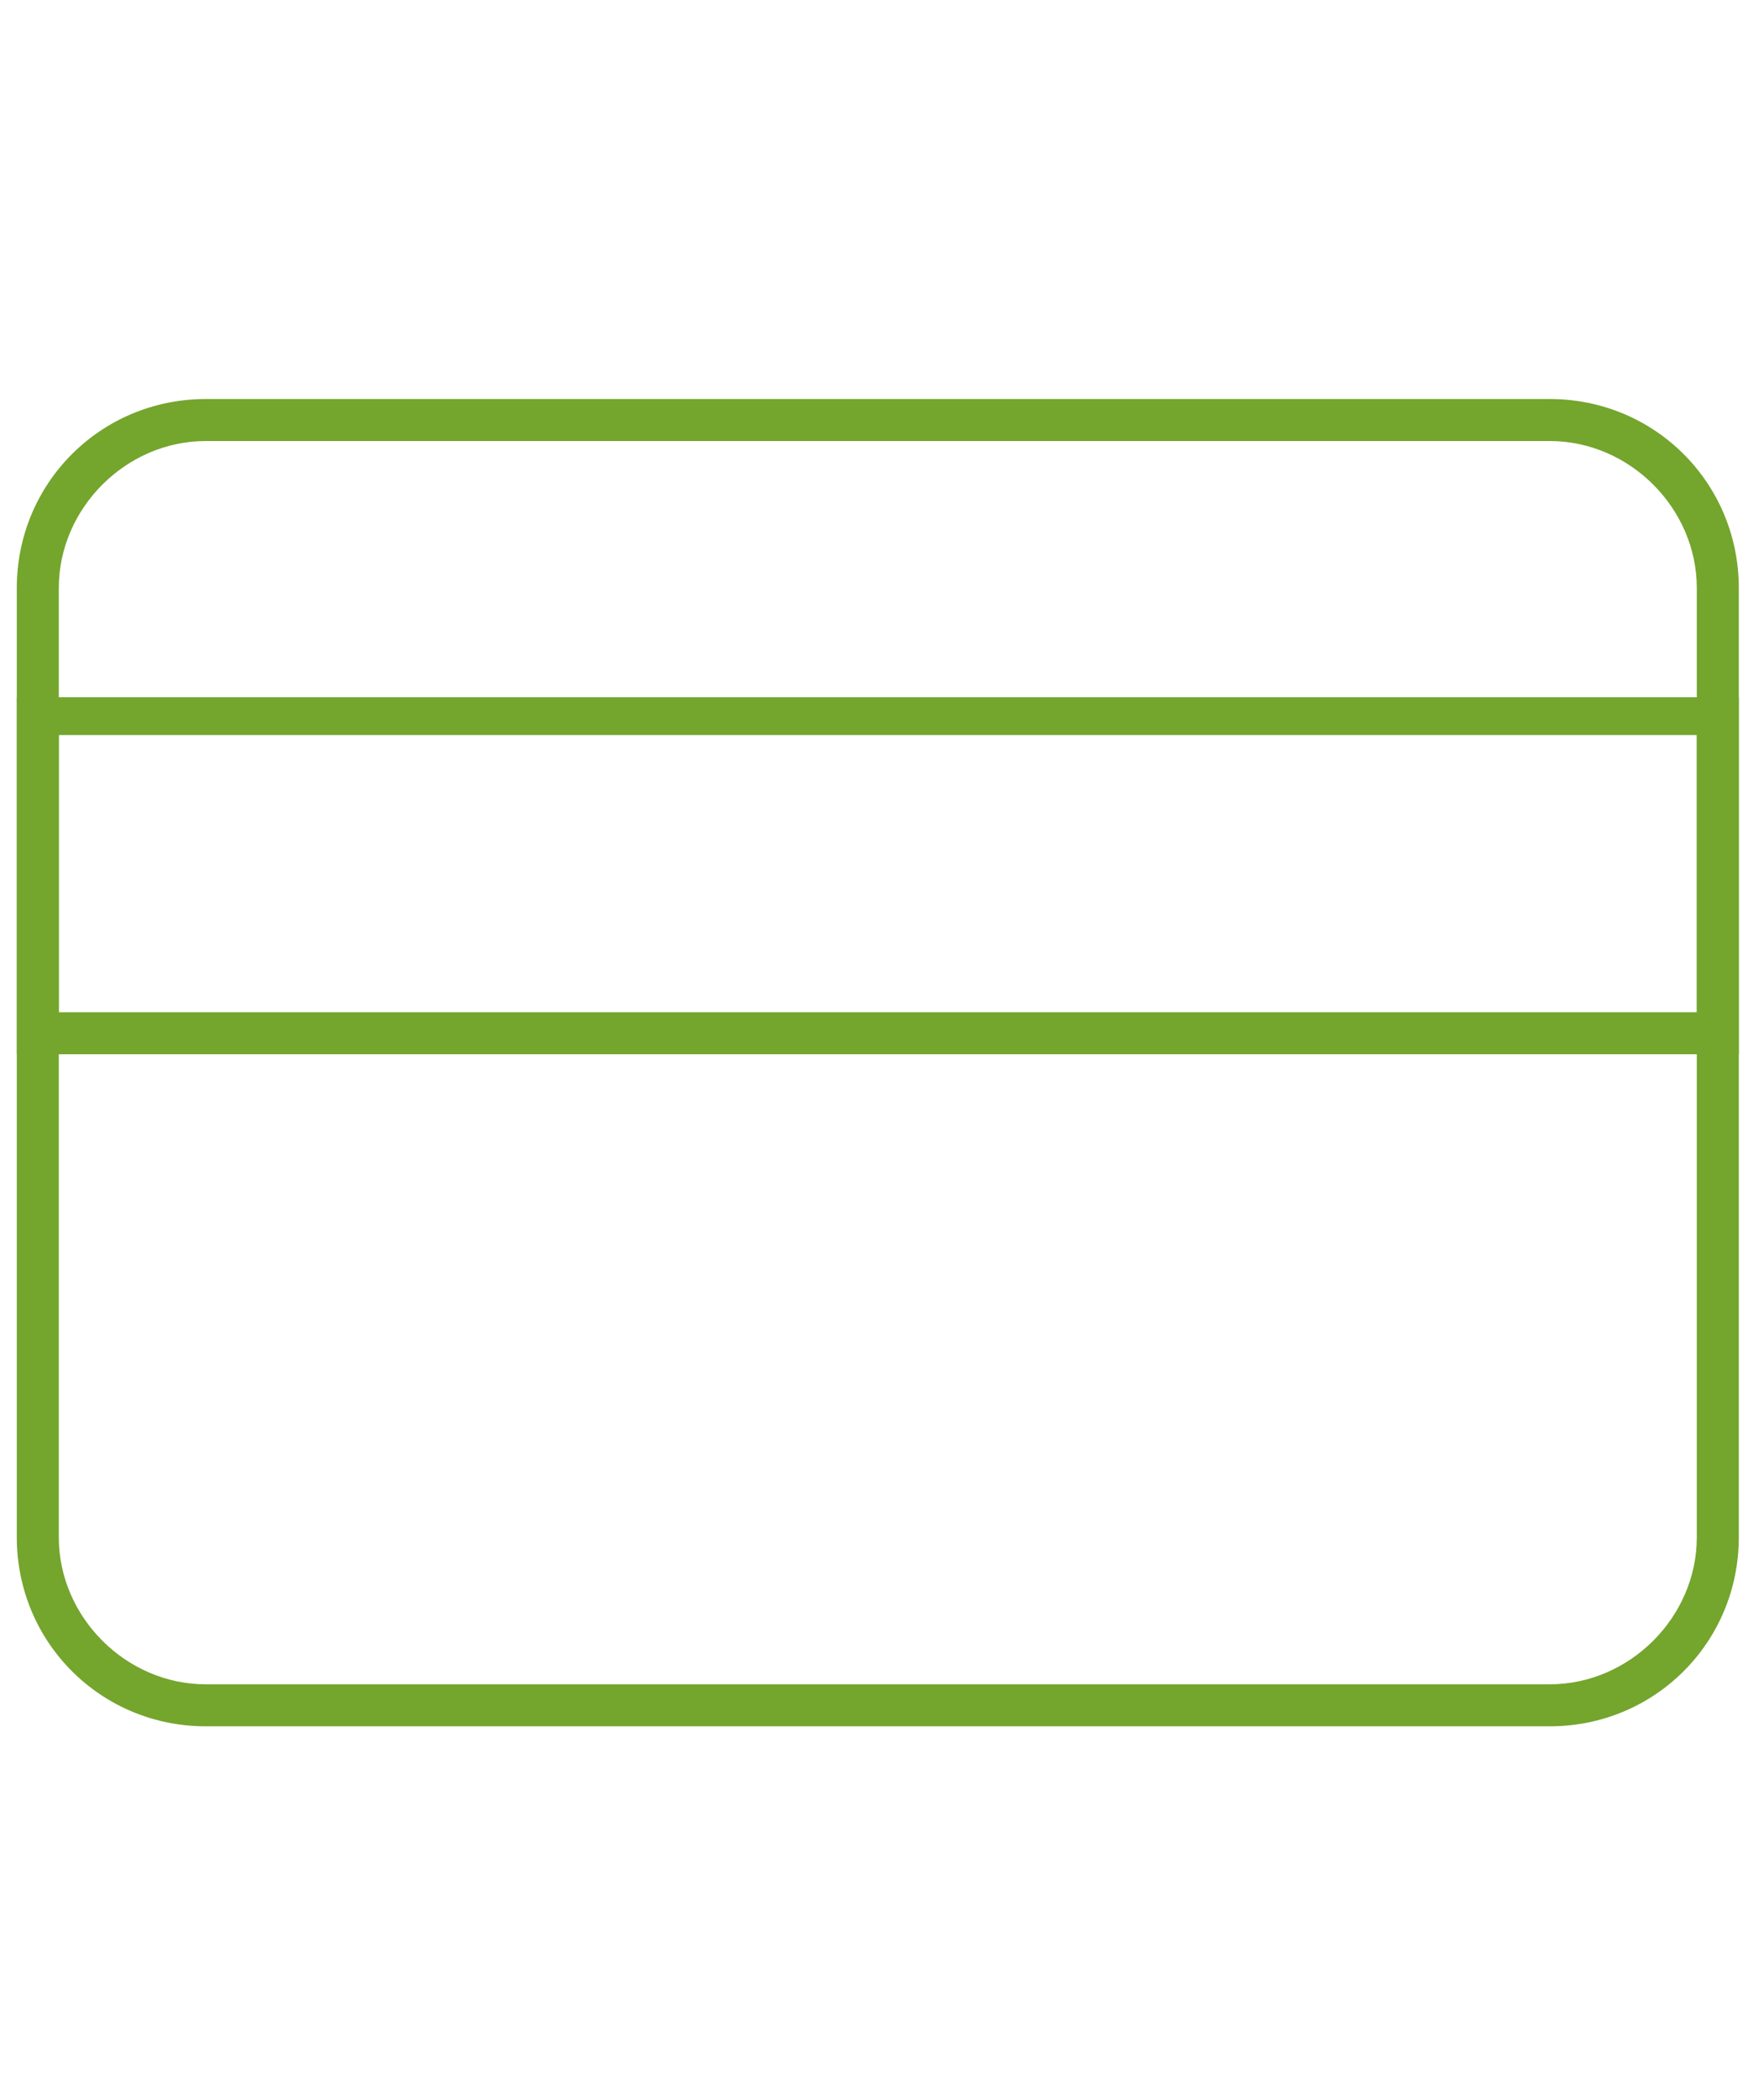
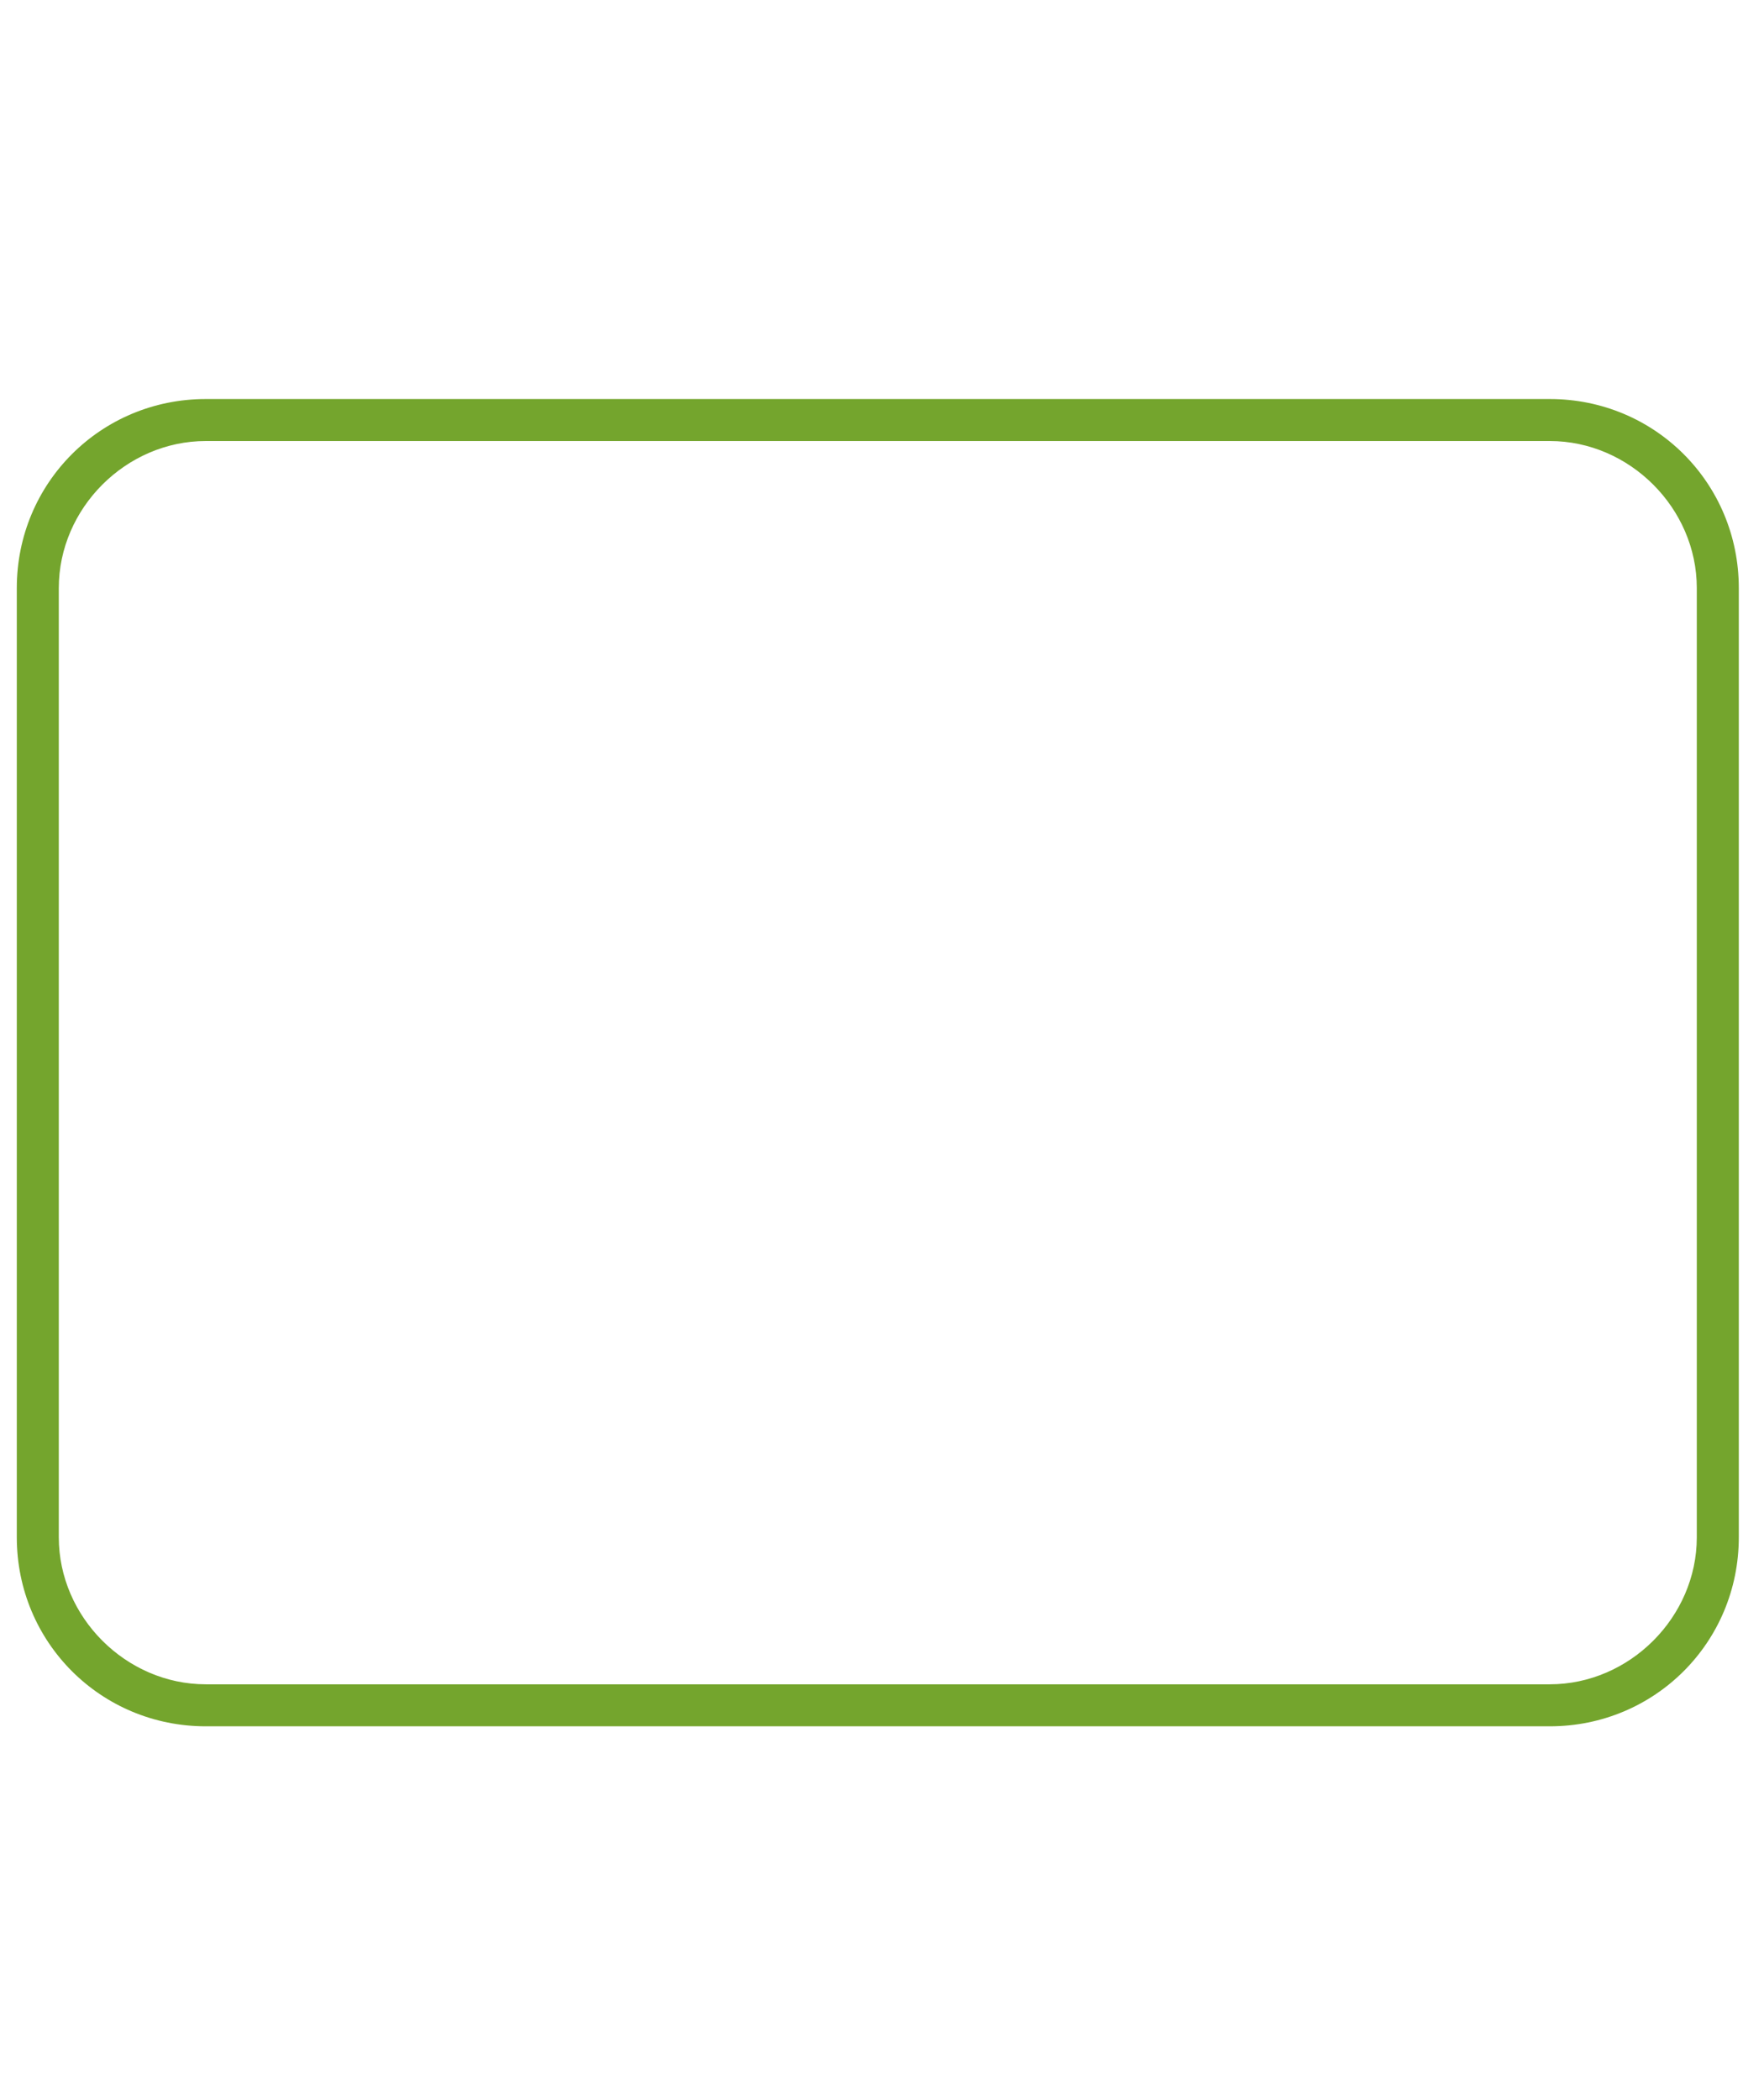
<svg xmlns="http://www.w3.org/2000/svg" version="1.1" id="Слой_1" x="0px" y="0px" width="42" height="50" viewBox="0 0 42 50" style="enable-background:new 0 0 42 50;" xml:space="preserve">
  <style type="text/css">
	.st0{fill:#74A52D;}
</style>
  <g>
    <path class="st0" d="M4.9,9.5c-2.5,0-4.5,2-4.5,4.5h1c0-1.9,1.6-3.5,3.5-3.5V9.5z M36.9,10.5c1.9,0,3.5,1.6,3.5,3.5h1   c0-2.5-2-4.5-4.5-4.5V10.5z M40.4,36.6c0,1.9-1.6,3.5-3.5,3.5v1c2.5,0,4.5-2,4.5-4.5H40.4z M4.9,40.1c-1.9,0-3.5-1.6-3.5-3.5h-1   c0,2.5,2,4.5,4.5,4.5V40.1z M1.4,14h-1v22.6h1V14z M36.9,40.1h-32v1h32V40.1z M40.4,36.6h1V14h-1V36.6z M4.9,10.5h32v-1h-32V10.5z" />
    <g>
-       <path class="st0" d="M41.4,25.1h-41v-8.5h41V25.1z M1.4,24.1h39v-6.6h-39V24.1z" />
-     </g>
+       </g>
  </g>
</svg>